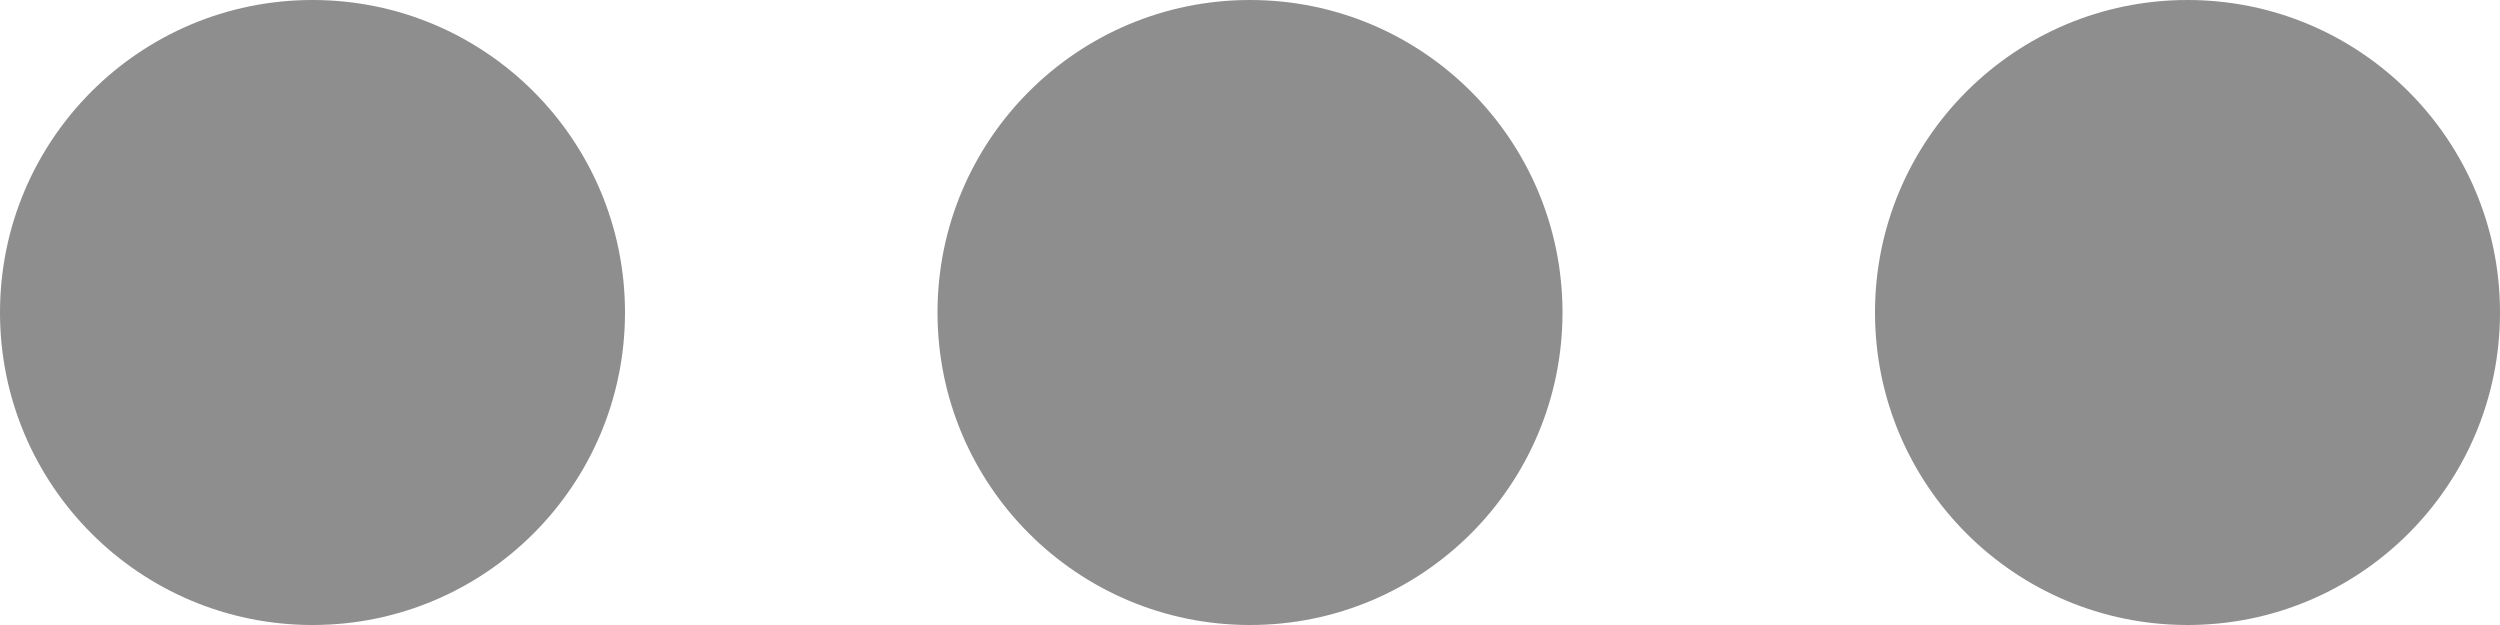
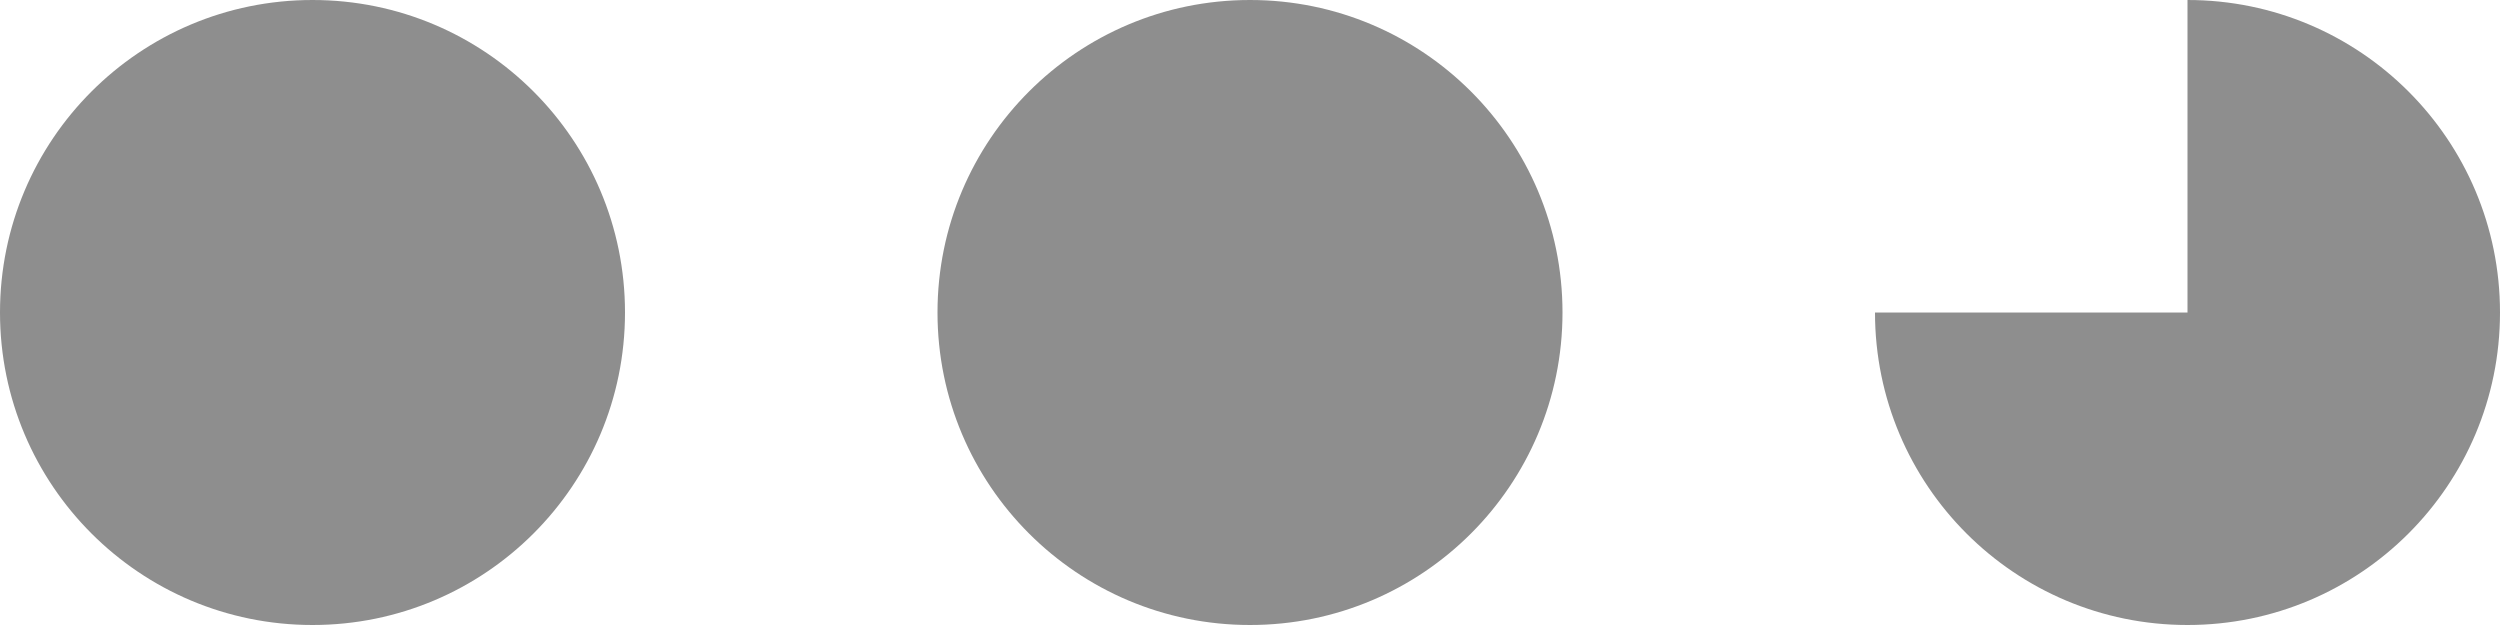
<svg xmlns="http://www.w3.org/2000/svg" width="16" height="4" viewBox="0 0 16 4" fill="none">
-   <path d="M14 2H12C12 3.105 12.895 4 14 4V2ZM14 2V4C15.105 4 16 3.105 16 2H14ZM14 2H16C16 0.895 15.105 0 14 0V2ZM14 0C12.895 0 12 0.895 12 2H14V0ZM8 2H6C6 3.105 6.895 4 8 4V2ZM8 2V4C9.105 4 10 3.105 10 2H8ZM8 2H10C10 0.895 9.105 0 8 0V2ZM8 0C6.895 0 6 0.895 6 2H8V0ZM2 2H0C0 3.105 0.895 4 2 4V2ZM2 2V4C3.105 4 4 3.105 4 2H2ZM2 2H4C4 0.895 3.105 0 2 0V2ZM2 0C0.895 0 0 0.895 0 2H2V0Z" fill="#8E8E8E" />
+   <path d="M14 2H12C12 3.105 12.895 4 14 4V2ZM14 2V4C15.105 4 16 3.105 16 2H14ZM14 2H16C16 0.895 15.105 0 14 0V2ZM14 0H14V0ZM8 2H6C6 3.105 6.895 4 8 4V2ZM8 2V4C9.105 4 10 3.105 10 2H8ZM8 2H10C10 0.895 9.105 0 8 0V2ZM8 0C6.895 0 6 0.895 6 2H8V0ZM2 2H0C0 3.105 0.895 4 2 4V2ZM2 2V4C3.105 4 4 3.105 4 2H2ZM2 2H4C4 0.895 3.105 0 2 0V2ZM2 0C0.895 0 0 0.895 0 2H2V0Z" fill="#8E8E8E" />
</svg>